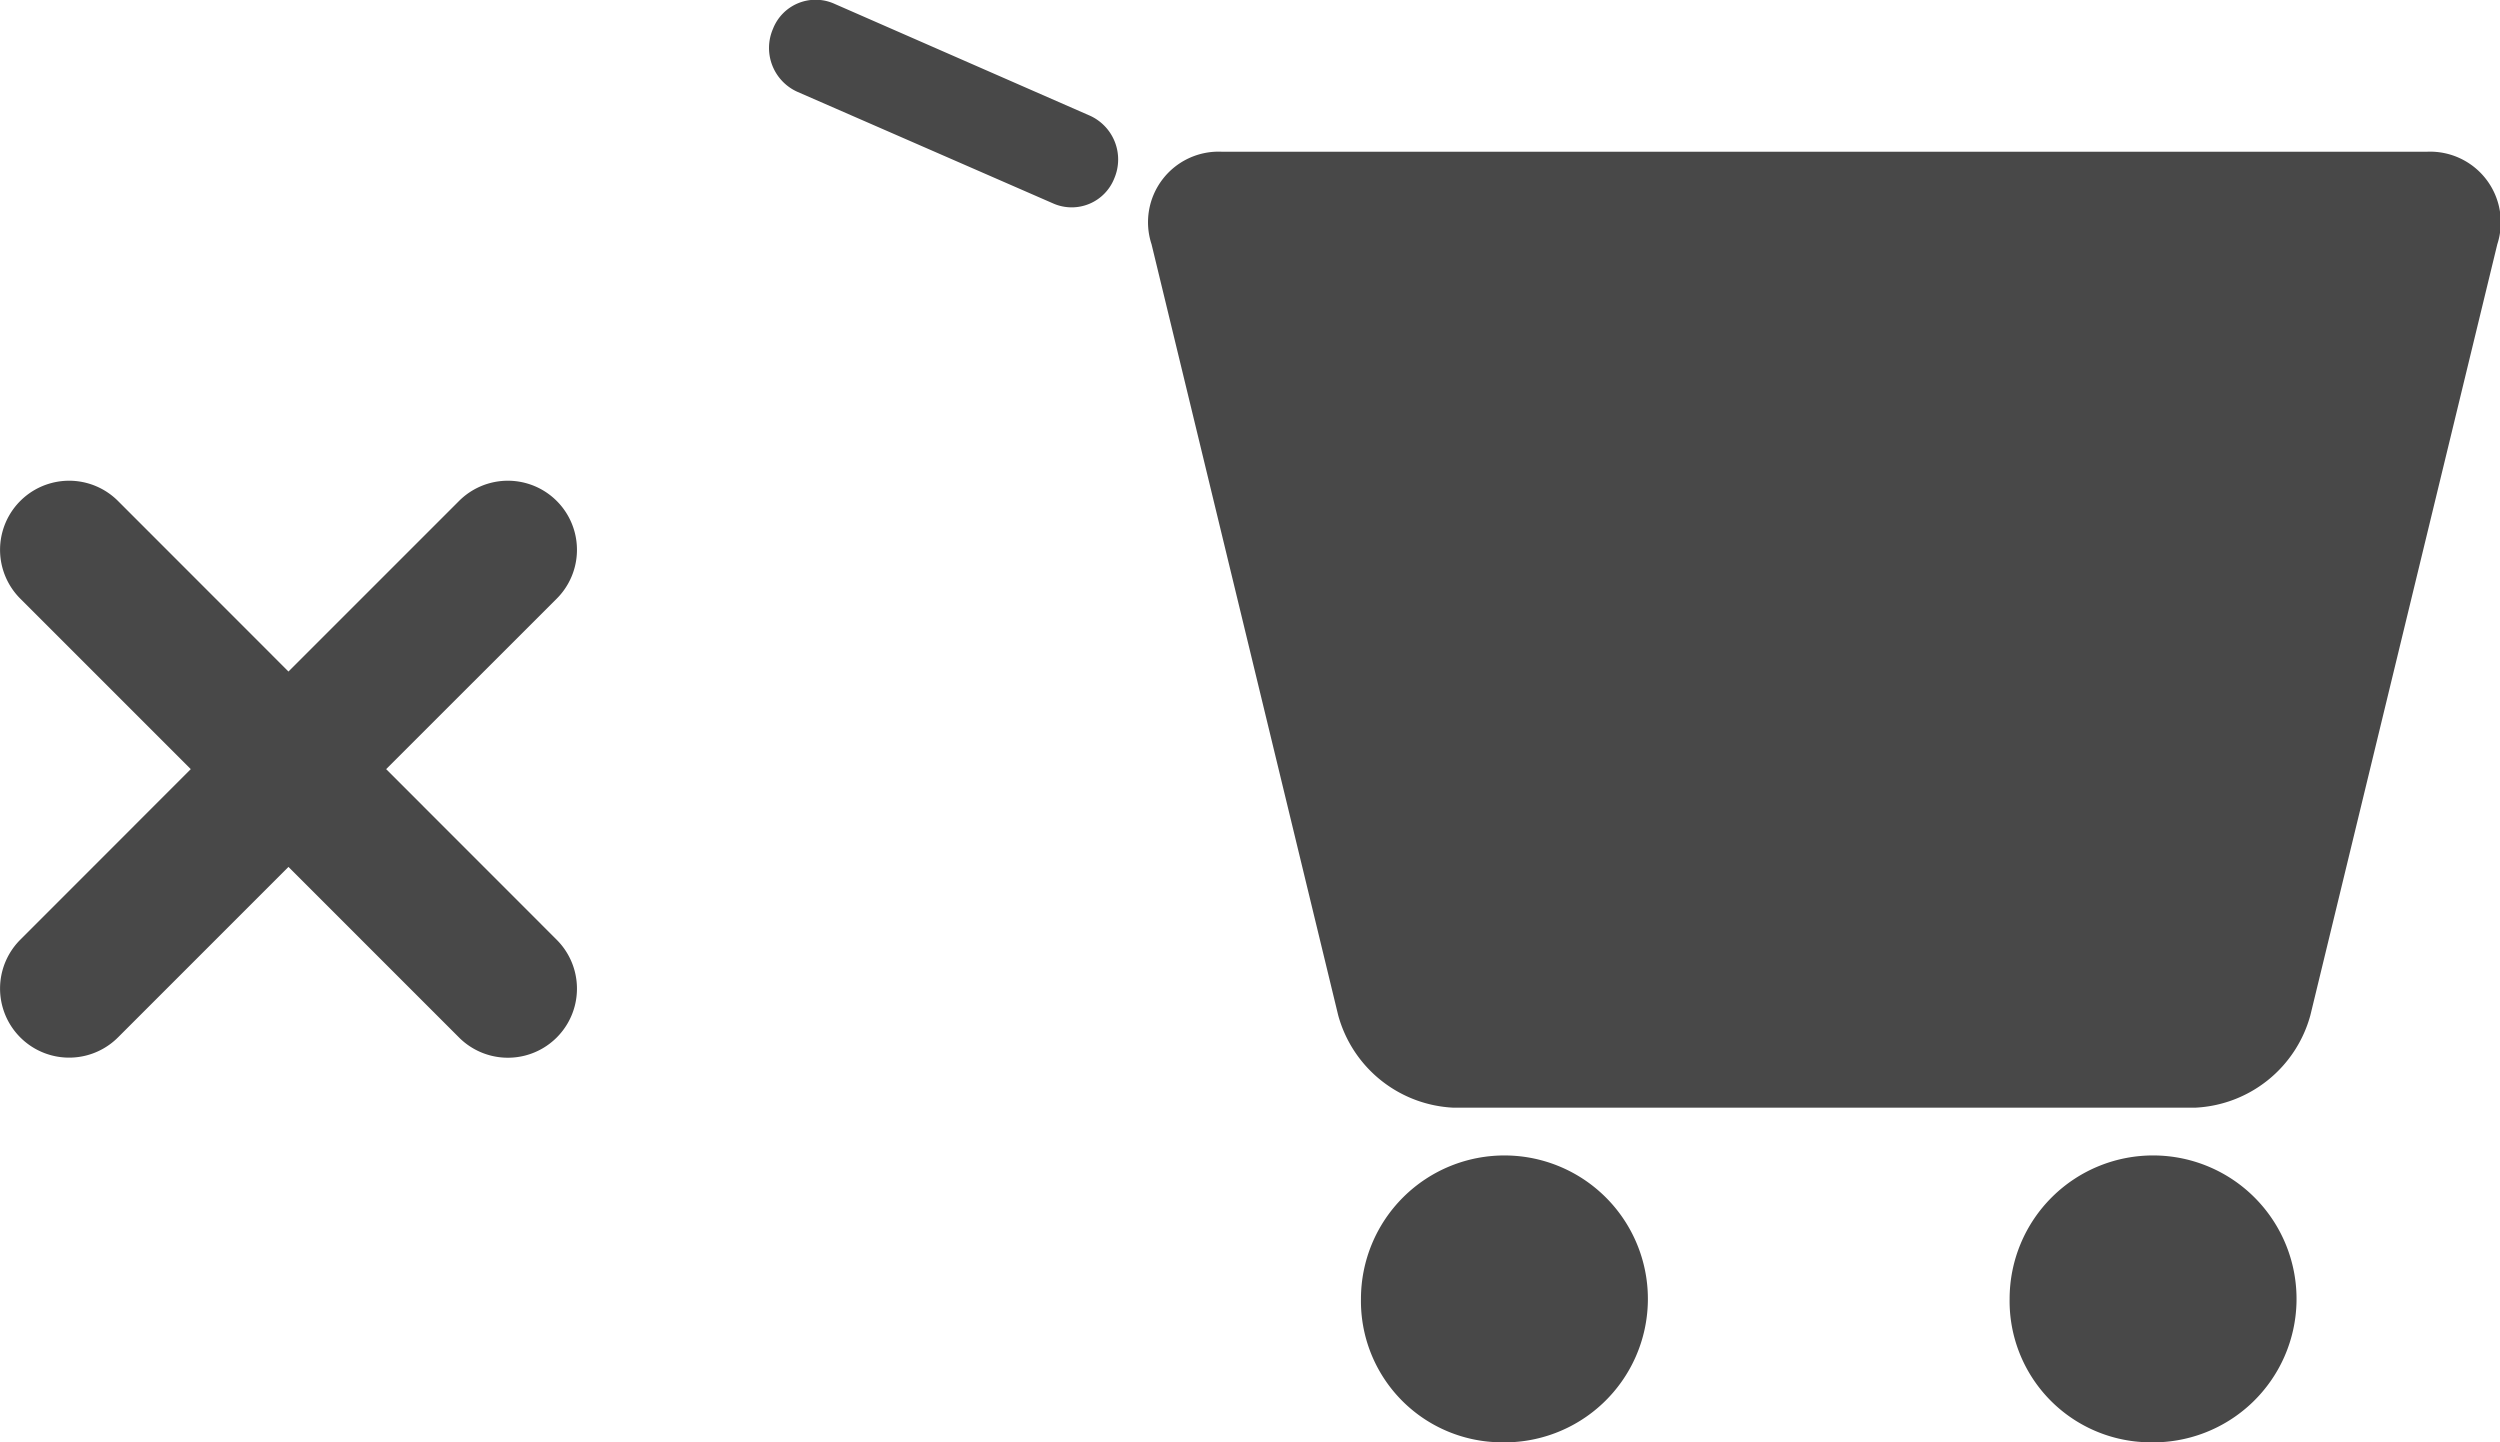
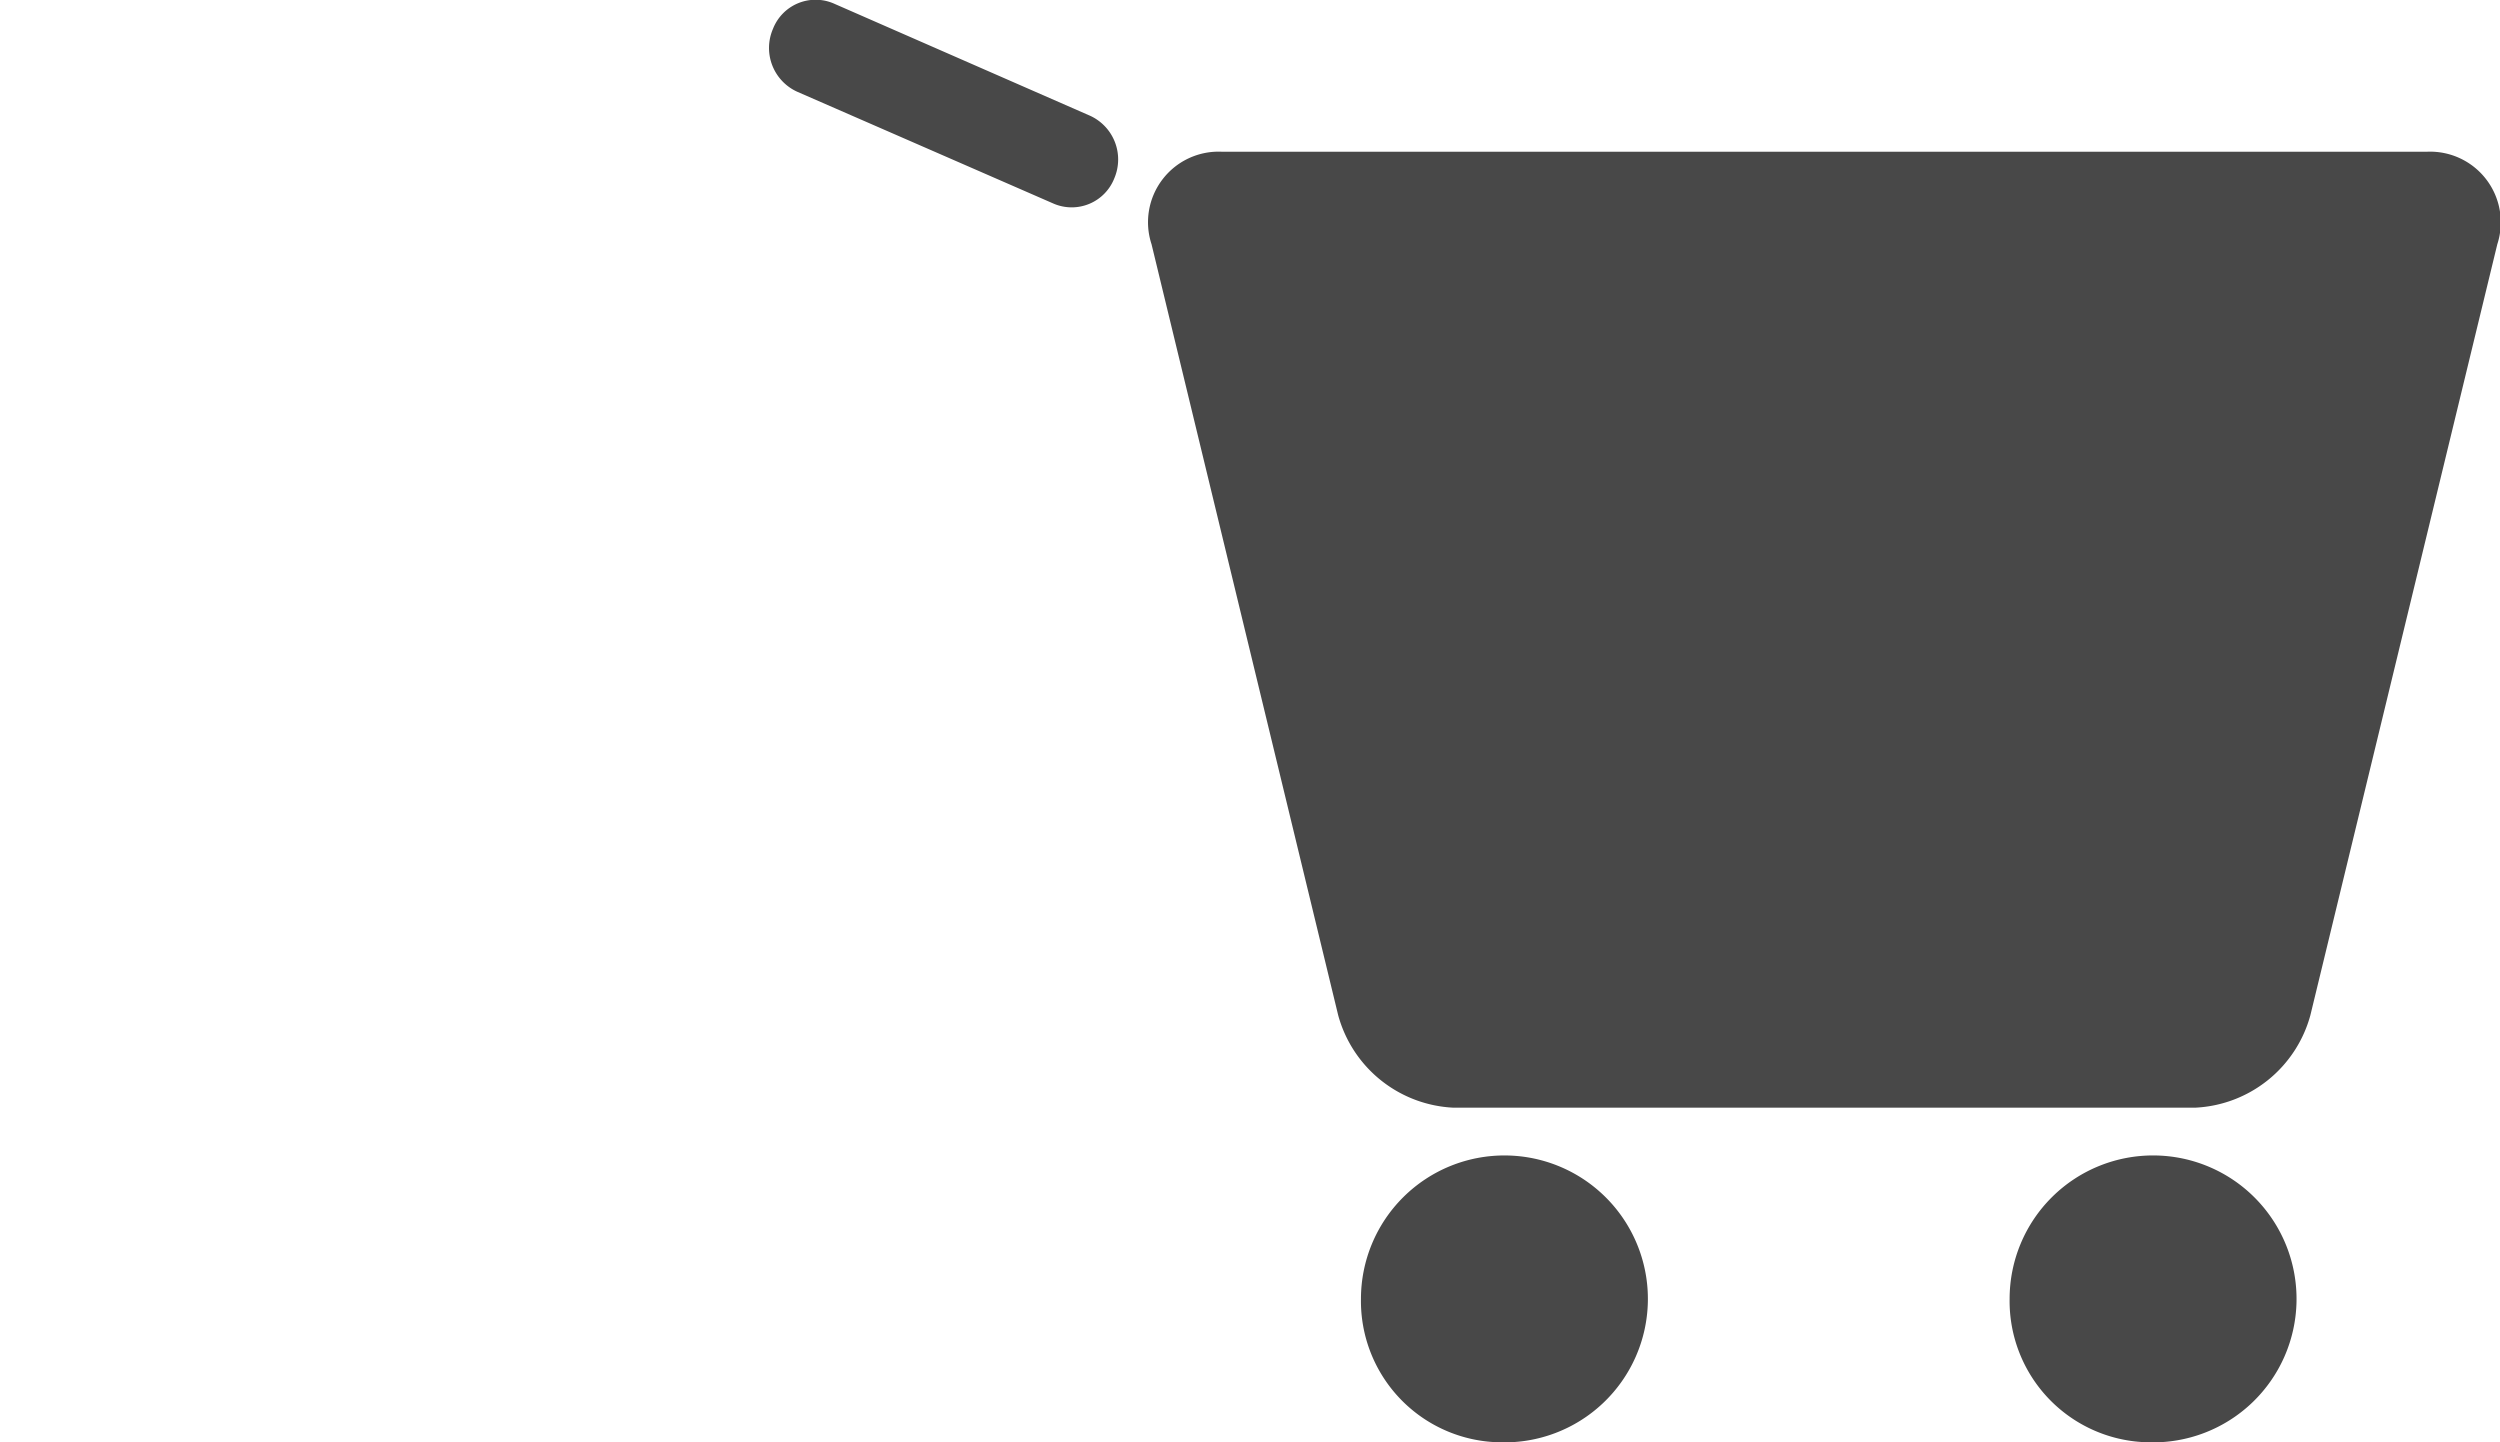
<svg xmlns="http://www.w3.org/2000/svg" width="26" height="15" viewBox="0 0 26 15">
  <g id="icon-no-stock" transform="translate(-456 -2630)">
    <g id="Group_3968" data-name="Group 3968" transform="translate(456 2610)">
      <g id="Group_3967" data-name="Group 3967" transform="translate(8 20)">
        <path id="Path_13261" data-name="Path 13261" d="M11.976,22.54a.734.734,0,0,1,.732-.962H25.24a.735.735,0,0,1,.732.962l-1.944,8.018a1.306,1.306,0,0,1-1.2.962H15.117a1.307,1.307,0,0,1-1.2-.962ZM15.6,35a1.492,1.492,0,1,0-1.446-1.491A1.469,1.469,0,0,0,15.6,35Zm6.749,0A1.492,1.492,0,1,0,20.9,33.509,1.469,1.469,0,0,0,22.349,35ZM8.039,20.3a.476.476,0,0,1,.631-.264l2.665,1.167a.5.5,0,0,1,.254.651.476.476,0,0,1-.631.264L8.293,20.955A.5.5,0,0,1,8.039,20.3Z" transform="translate(-8 -20)" fill="#484848" fill-rule="evenodd" />
      </g>
    </g>
    <g id="close-cross" transform="translate(456 2634.999)">
-       <path id="Path_13264" data-name="Path 13264" d="M4.016,3,5.79,1.227A.718.718,0,0,0,4.774.211L3,1.985,1.227.211A.718.718,0,0,0,.211,1.227L1.984,3,.211,4.774A.718.718,0,0,0,1.227,5.79L3,4.017,4.774,5.791A.718.718,0,0,0,5.79,4.775Z" transform="translate(0 0)" fill="#484848" />
-     </g>
+       </g>
  </g>
</svg>